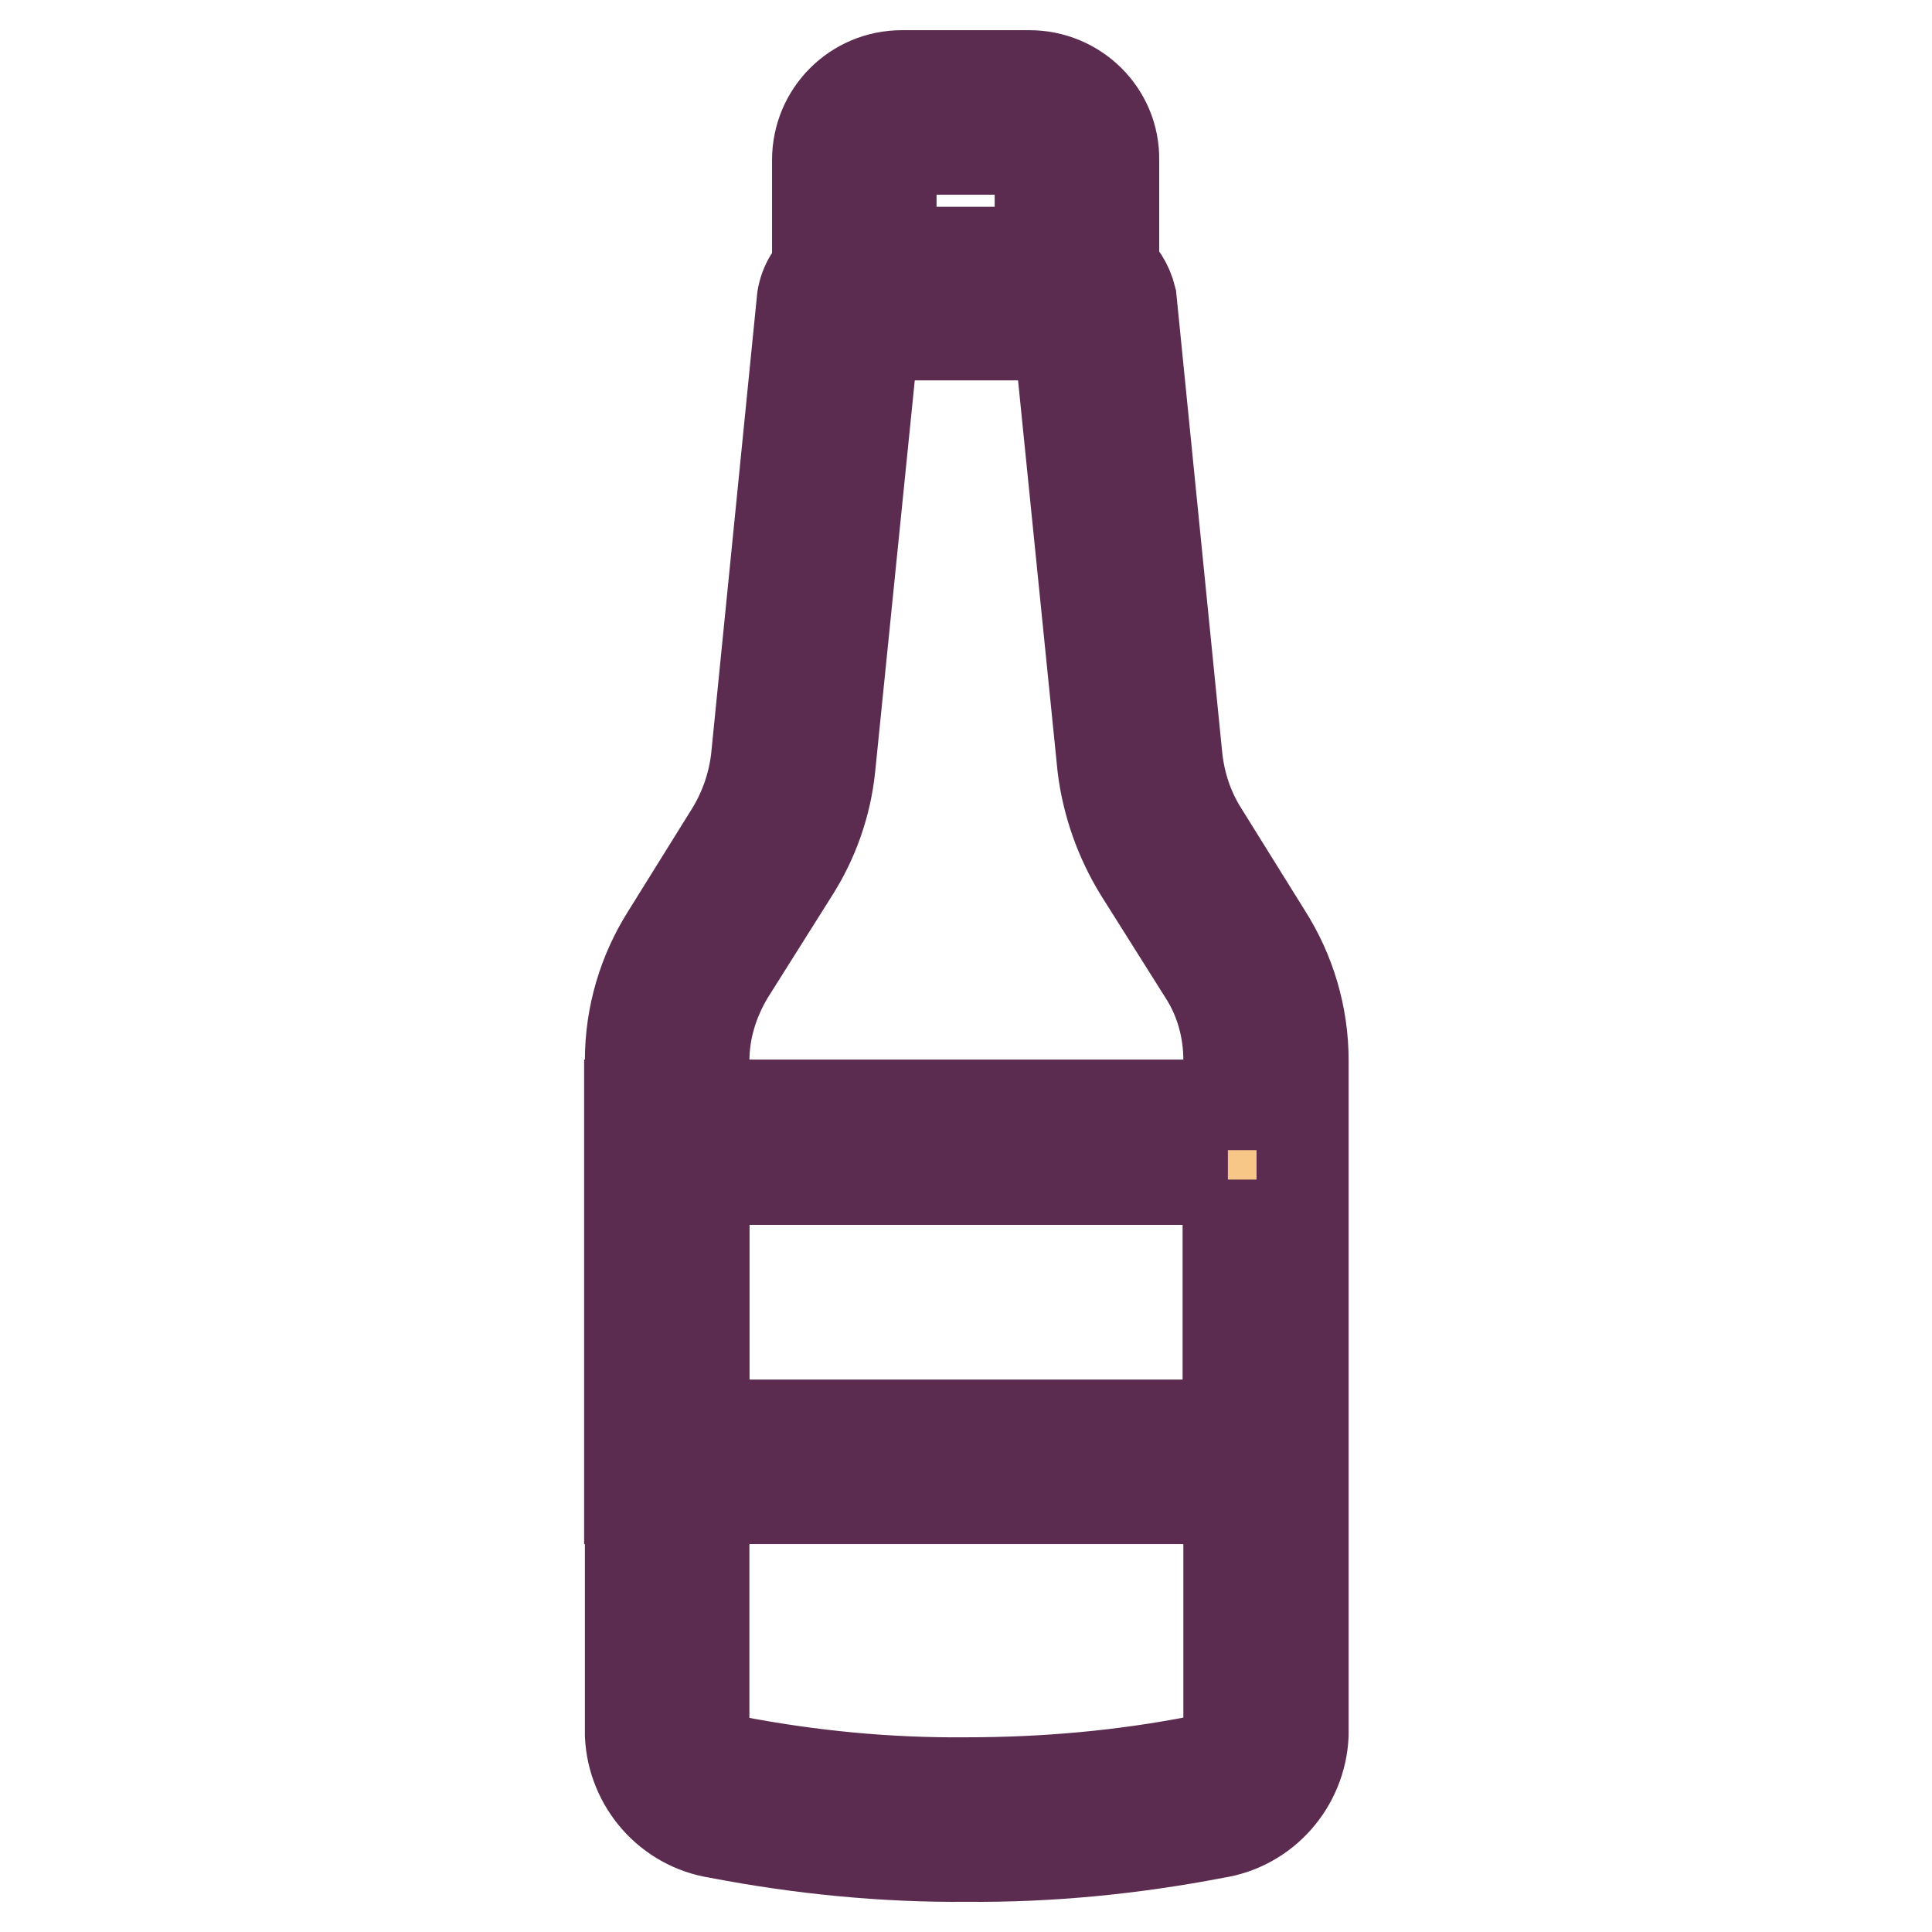
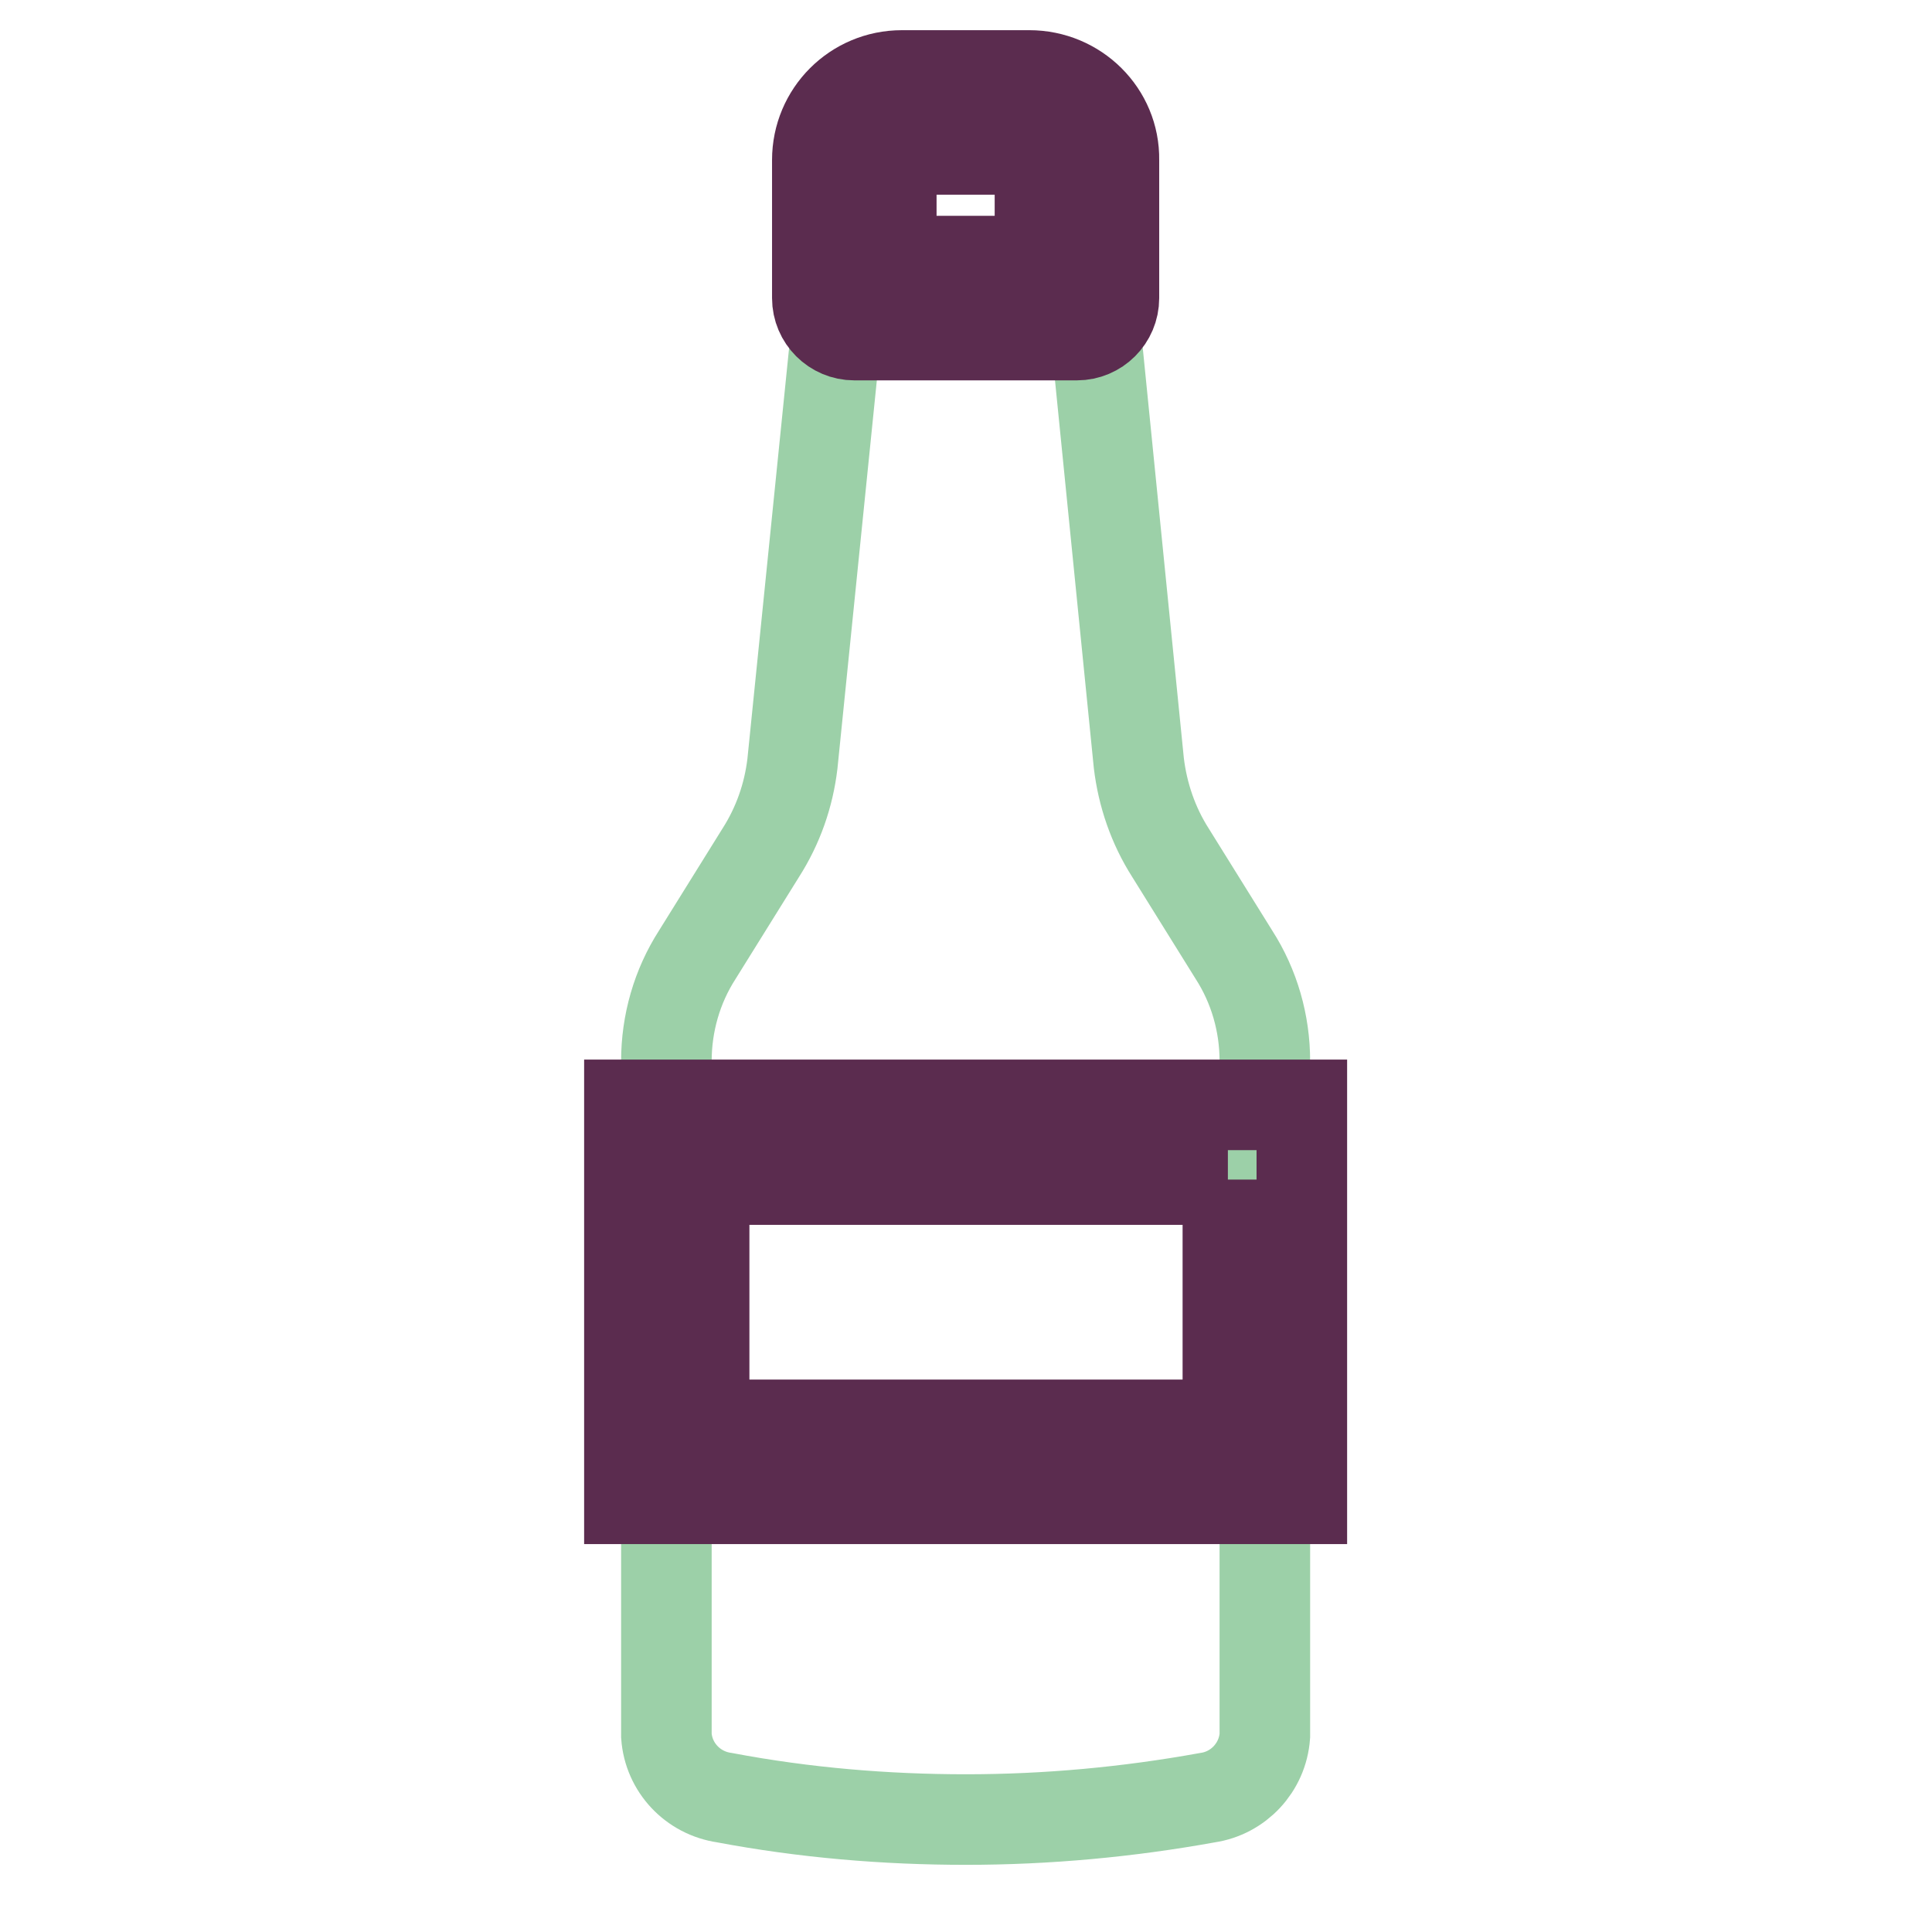
<svg xmlns="http://www.w3.org/2000/svg" version="1.1" x="0px" y="0px" viewBox="0 0 256 256" enable-background="new 0 0 256 256" xml:space="preserve">
  <g>
    <path stroke-width="12" fill-opacity="0" stroke="#9cd0a8" d="M128,241.1c-10.7,0-21.4-0.9-32-2.9c-4.2-0.6-7.4-4-7.7-8.2v-89.4c0-5,1.4-9.9,4.1-14.1l8.4-13.5 c2.3-3.6,3.7-7.6,4.2-11.8l6.2-61.1c0.4-1.1,1.5-1.8,2.7-1.7h28.2c1.2-0.1,2.4,0.6,2.7,1.8l6.1,60.9c0.5,4.2,1.9,8.3,4.2,11.9 l8.4,13.5c2.7,4.2,4.1,9.1,4.1,14.1v89.4c-0.3,4.2-3.5,7.6-7.6,8.2C149.5,240.1,138.8,241.1,128,241.1z" />
-     <path stroke-width="12" fill-opacity="0" stroke="#5b2c4f" d="M140.2,43.2l5.9,58.4c0.6,4.9,2.3,9.7,4.9,13.9l8.5,13.5c2.2,3.4,3.3,7.4,3.3,11.5v89.4 c0,1.5-1.6,2.9-3.9,3.4c-10.2,2-20.5,2.9-30.8,2.9c-10.4,0.1-20.8-0.9-31.1-2.9c-2.1-0.4-3.7-2-3.7-3.3v-89.4c0-4.1,1.2-8,3.3-11.5 l8.5-13.5c2.7-4.2,4.4-9,4.9-14l5.9-58.3H140.2 M142.1,33.4h-28.2c-3.7-0.2-7,2.4-7.6,6.1l-6.1,61c-0.4,3.5-1.6,6.9-3.4,9.8 l-8.4,13.5c-3.2,5-4.9,10.8-4.9,16.7v89.4c0.3,6.5,5.1,12,11.6,13c10.9,2.1,22,3.2,33,3.1c11.1,0.1,22.1-1,33-3.1 c6.5-1,11.3-6.5,11.6-13v-89.4c0-5.9-1.7-11.7-4.9-16.7l-8.4-13.5c-1.9-3-3-6.3-3.4-9.8l-6.1-61C149,35.8,145.8,33.2,142.1,33.4z" />
-     <path stroke-width="12" fill-opacity="0" stroke="#e1506d" d="M113.3,39.5V21.2c0-3.5,2.8-6.3,6.2-6.3h16.9c3.5,0,6.3,2.8,6.3,6.2c0,0,0,0,0,0v18.3H113.3z" />
    <path stroke-width="12" fill-opacity="0" stroke="#5b2c4f" d="M136.4,19.8c0.8,0,1.4,0.6,1.4,1.4v13.4h-19.7V21.2c0-0.8,0.6-1.4,1.4-1.4l0,0H136.4 M136.4,10h-16.9 c-6.2,0-11.2,5-11.2,11.2l0,0v18.3c0,2.7,2.2,4.9,4.9,4.9l0,0h29.5c2.7,0,4.9-2.2,4.9-4.9V21.2C147.7,15,142.6,10,136.4,10z" />
-     <path stroke-width="12" fill-opacity="0" stroke="#f7c788" d="M88.3,151.4h79.3v42.3H88.3V151.4z" />
    <path stroke-width="12" fill-opacity="0" stroke="#5b2c4f" d="M162.7,156.3v32.5H93.3v-32.5H162.7 M172.6,146.4H83.4v52.2h89.1V146.4z" />
  </g>
</svg>